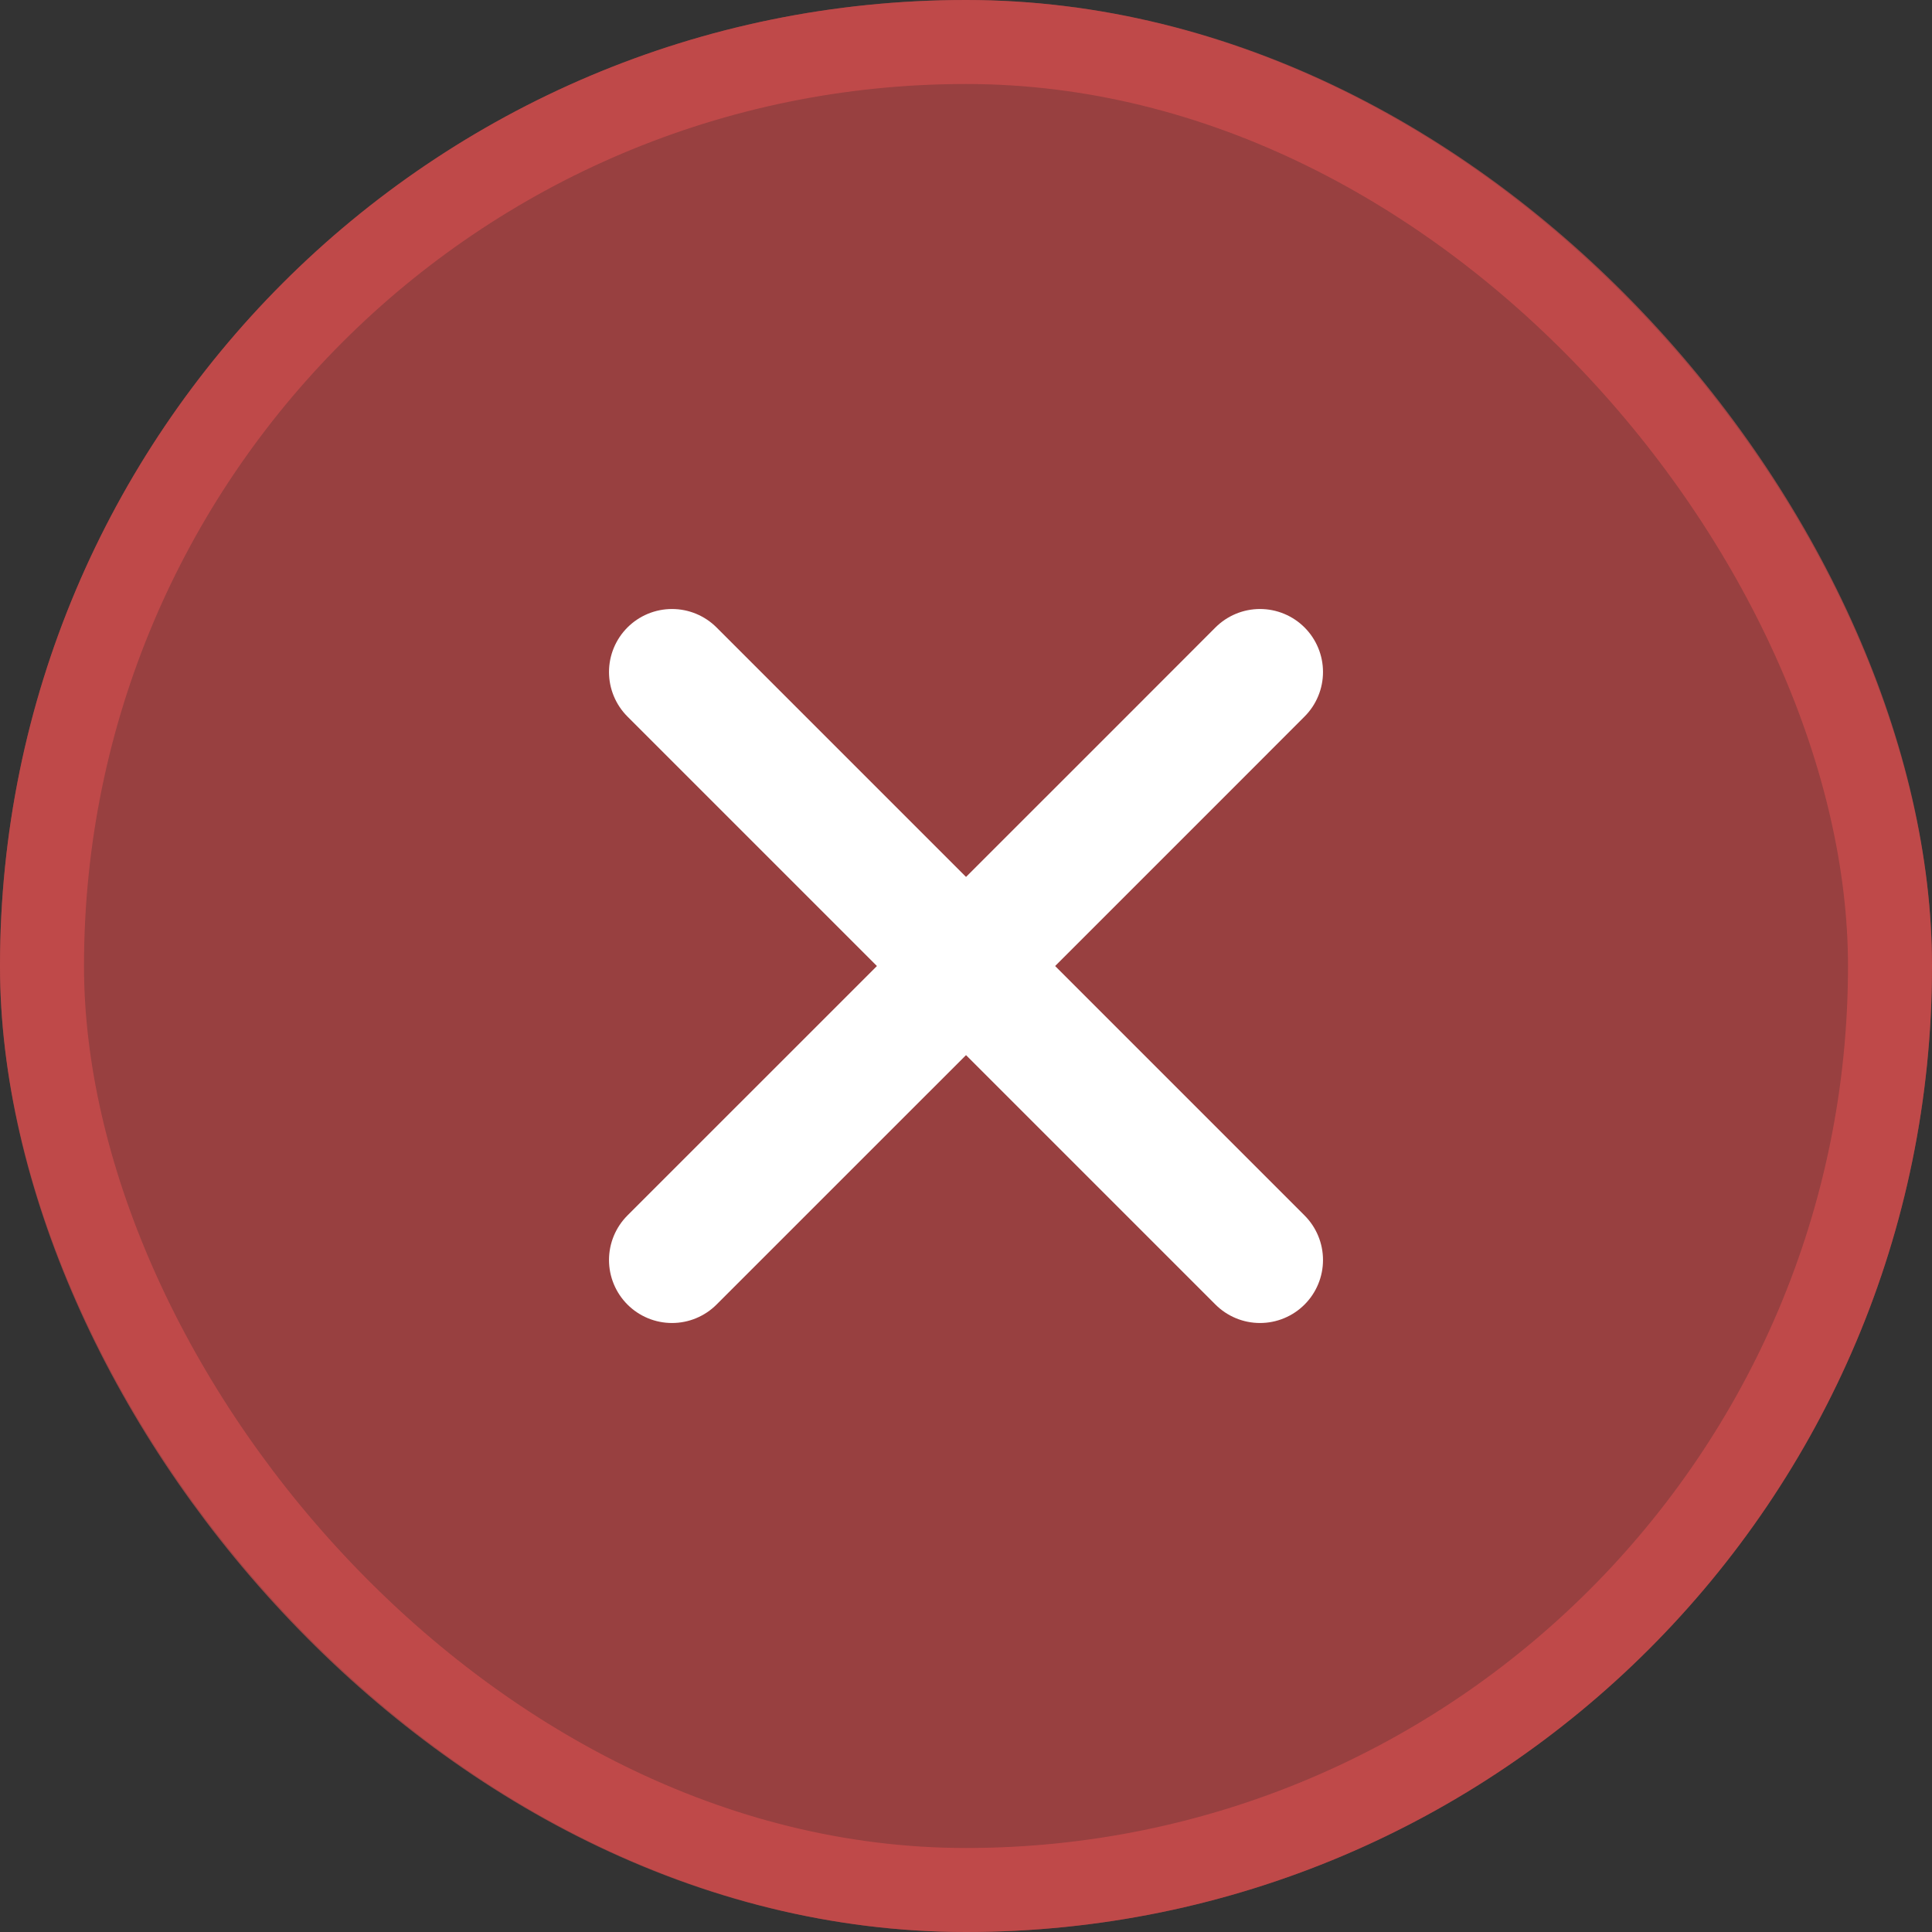
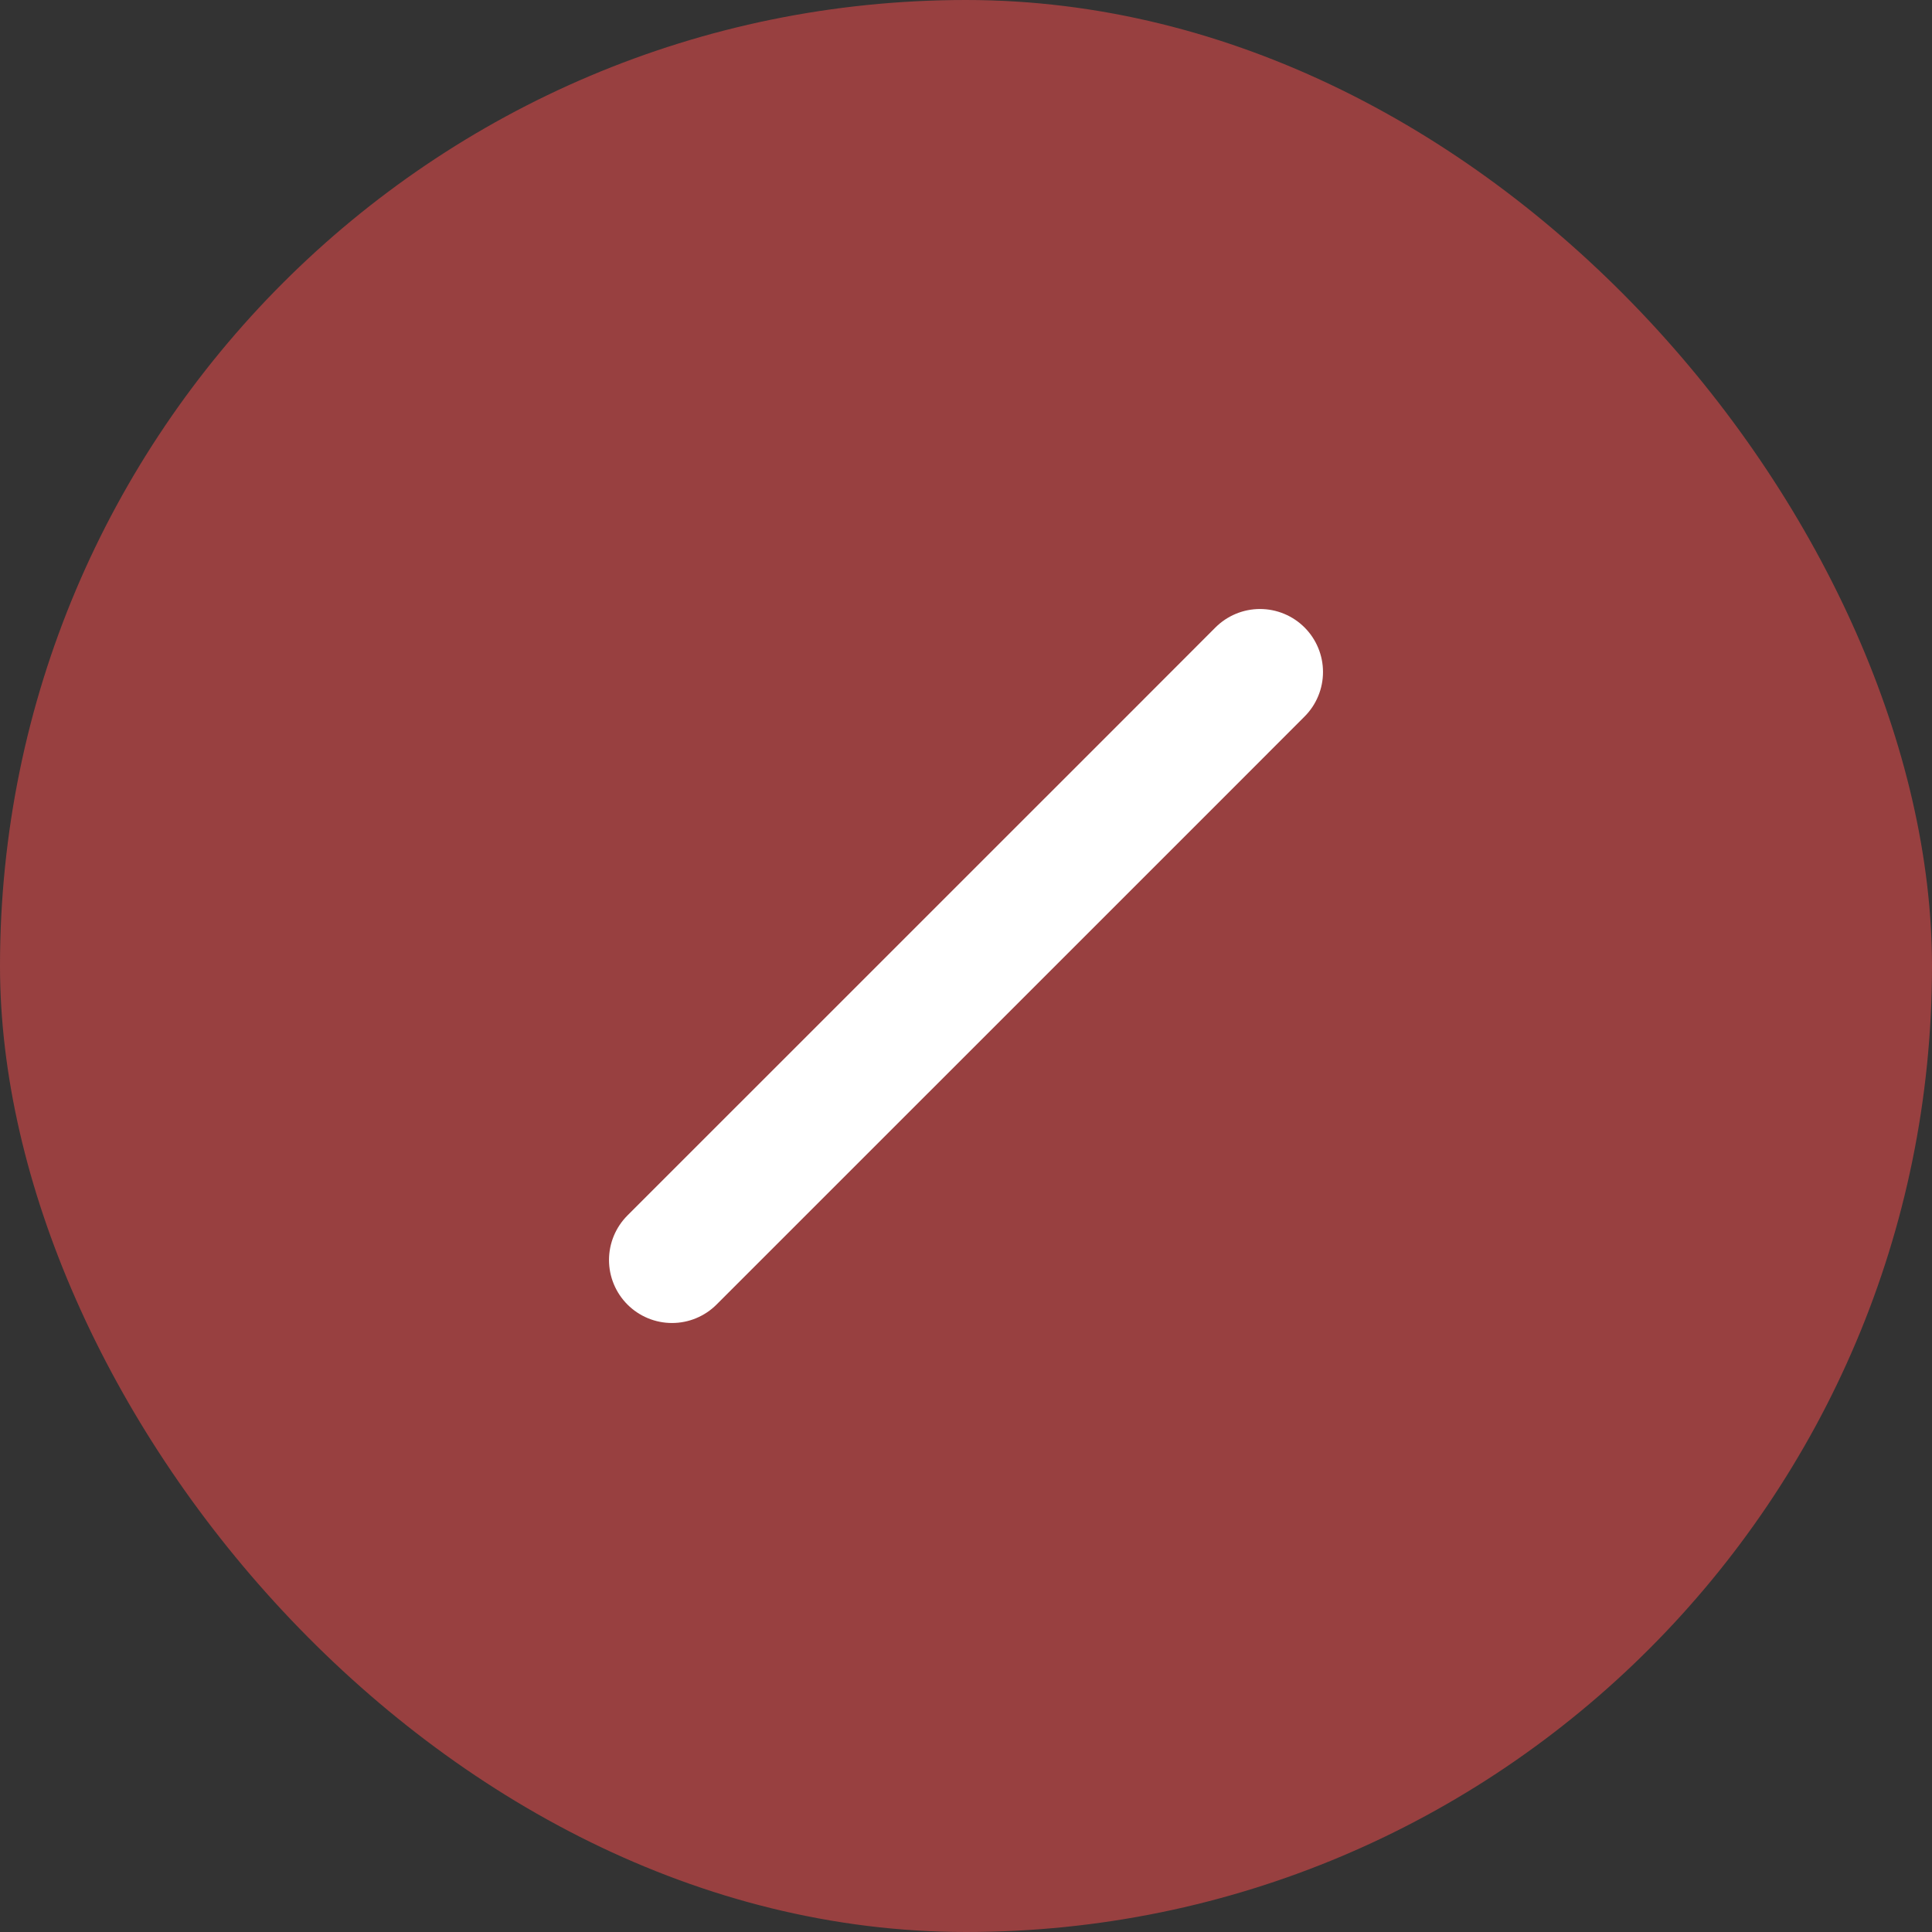
<svg xmlns="http://www.w3.org/2000/svg" width="23" height="23" viewBox="0 0 23 23" fill="none">
  <rect x="0" y="0" width="23" height="23" fill="#333333" stroke="none" />
  <rect width="23" height="23" rx="11.5" fill="#C44747" fill-opacity="0.7" />
-   <rect x="0.5" y="0.5" width="22" height="22" rx="11" stroke="#D04D4D" stroke-opacity="0.7" />
  <path d="M15 8L13.973 9.028L8 15" stroke="white" stroke-width="1.5" stroke-linecap="round" stroke-linejoin="round" />
-   <path d="M8 8L9.028 9.028L15 15" stroke="white" stroke-width="1.5" stroke-linecap="round" stroke-linejoin="round" />
</svg>